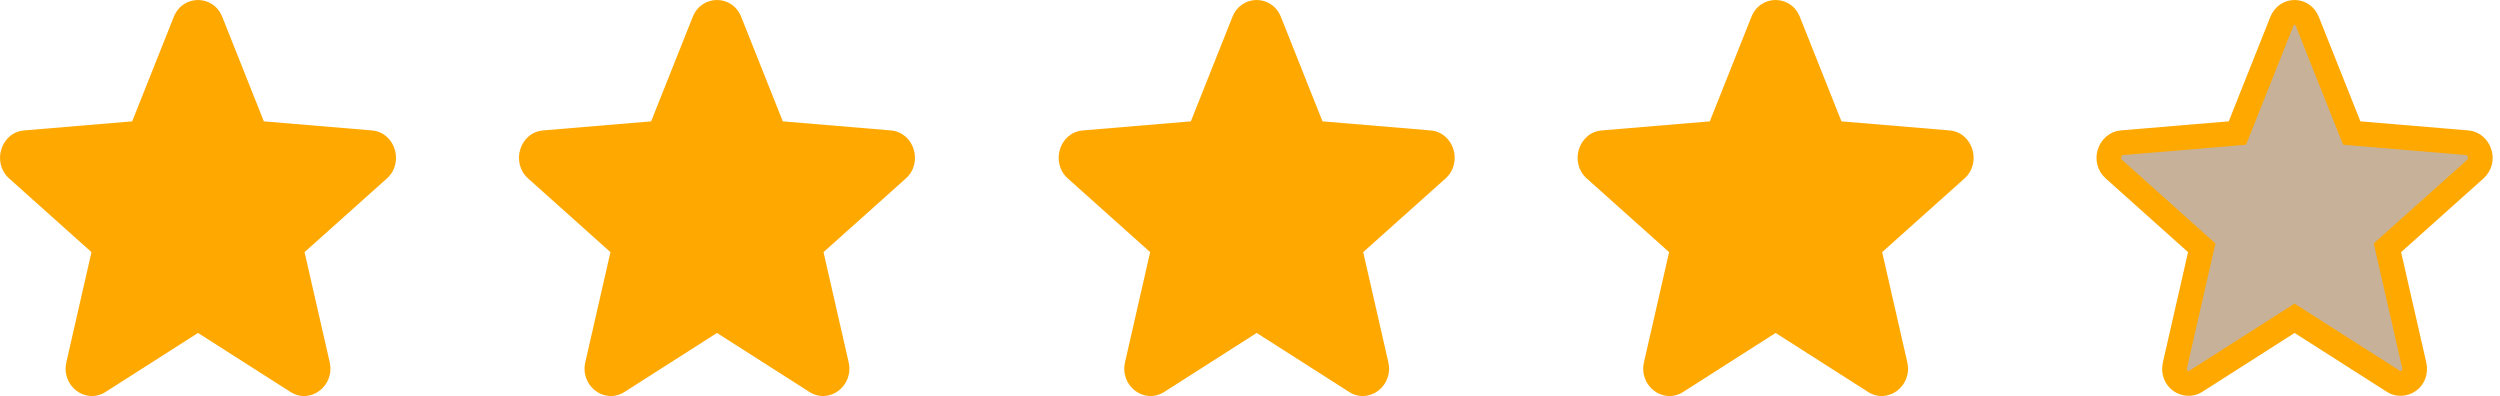
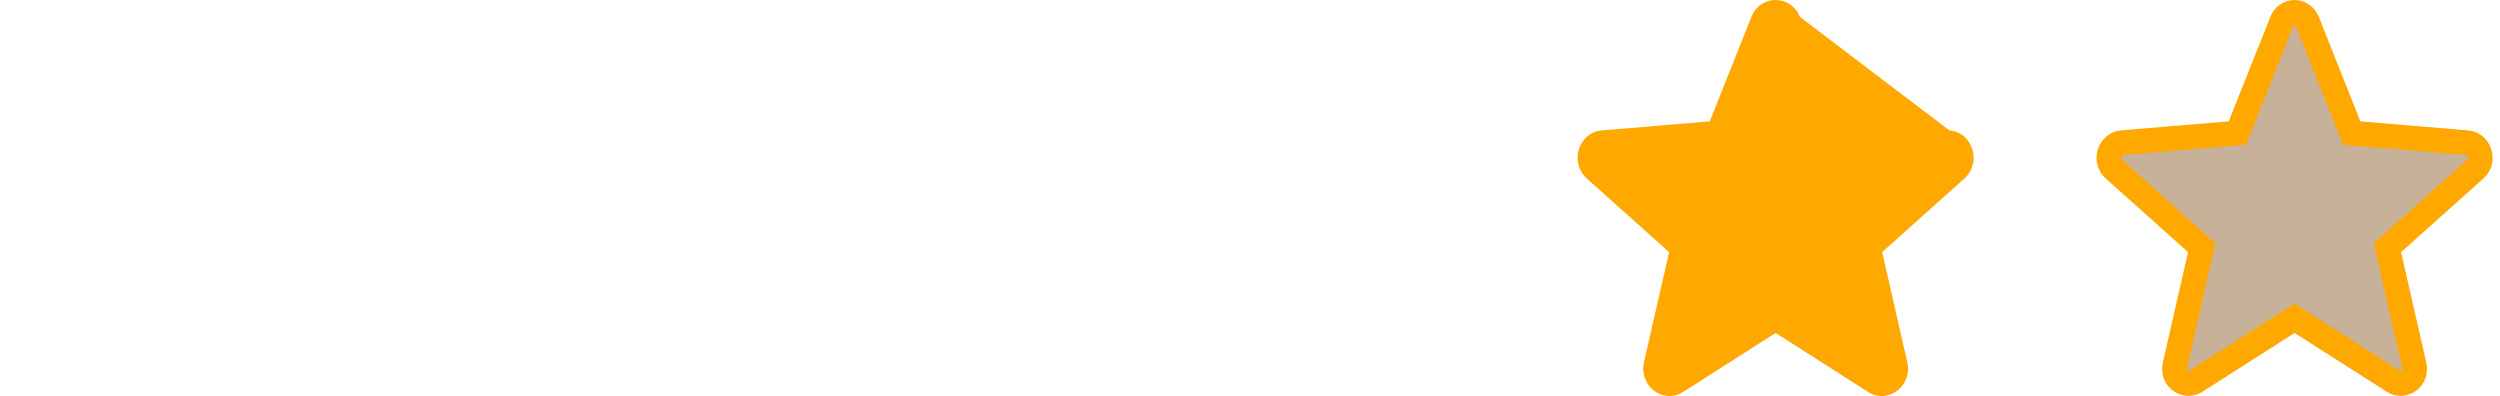
<svg xmlns="http://www.w3.org/2000/svg" width="101" height="16" viewBox="0 0 101 16" fill="none">
-   <path fill-rule="evenodd" clip-rule="evenodd" d="M8.979 0.681C8.617 -0.227 7.383 -0.227 7.021 0.681L5.34 4.903L0.977 5.269C0.037 5.347 -0.344 6.571 0.372 7.212L3.696 10.186L2.681 14.633C2.462 15.591 3.46 16.347 4.264 15.835L8 13.451L11.736 15.835C12.54 16.347 13.537 15.59 13.319 14.633L12.304 10.186L15.628 7.212C16.344 6.571 15.963 5.347 15.023 5.269L10.66 4.903L8.979 0.681Z" fill="#FFA800" />
-   <path fill-rule="evenodd" clip-rule="evenodd" d="M29.945 0.681C29.583 -0.227 28.349 -0.227 27.987 0.681L26.306 4.903L21.943 5.269C21.003 5.347 20.622 6.571 21.338 7.212L24.662 10.186L23.647 14.633C23.428 15.591 24.425 16.347 25.23 15.835L28.966 13.451L32.702 15.835C33.506 16.347 34.503 15.59 34.285 14.633L33.27 10.186L36.594 7.212C37.31 6.571 36.929 5.347 35.989 5.269L31.626 4.903L29.945 0.681Z" fill="#FFA800" />
-   <path fill-rule="evenodd" clip-rule="evenodd" d="M51.748 0.681C51.386 -0.227 50.153 -0.227 49.791 0.681L48.11 4.903L43.746 5.269C42.806 5.347 42.425 6.571 43.142 7.212L46.466 10.186L45.451 14.633C45.232 15.591 46.229 16.347 47.033 15.835L50.77 13.451L54.506 15.835C55.31 16.347 56.307 15.59 56.088 14.633L55.073 10.186L58.398 7.212C59.114 6.571 58.733 5.347 57.793 5.269L53.429 4.903L51.748 0.681Z" fill="#FFA800" />
-   <path fill-rule="evenodd" clip-rule="evenodd" d="M72.714 0.681C72.352 -0.227 71.118 -0.227 70.757 0.681L69.076 4.903L64.712 5.269C63.772 5.347 63.391 6.571 64.107 7.212L67.432 10.186L66.417 14.633C66.198 15.591 67.195 16.347 67.999 15.835L71.735 13.451L75.471 15.835C76.276 16.347 77.273 15.59 77.054 14.633L76.039 10.186L79.363 7.212C80.08 6.571 79.698 5.347 78.759 5.269L74.395 4.903L72.714 0.681Z" fill="#FFA800" />
+   <path fill-rule="evenodd" clip-rule="evenodd" d="M72.714 0.681C72.352 -0.227 71.118 -0.227 70.757 0.681L69.076 4.903L64.712 5.269C63.772 5.347 63.391 6.571 64.107 7.212L67.432 10.186L66.417 14.633C66.198 15.591 67.195 16.347 67.999 15.835L71.735 13.451L75.471 15.835C76.276 16.347 77.273 15.59 77.054 14.633L76.039 10.186L79.363 7.212C80.08 6.571 79.698 5.347 78.759 5.269L72.714 0.681Z" fill="#FFA800" />
  <path d="M90.506 5.088L90.391 5.375L90.083 5.401L85.72 5.767L85.719 5.767C85.253 5.806 84.99 6.467 85.407 6.84C85.407 6.84 85.407 6.84 85.407 6.84L88.731 9.814L88.951 10.01L88.885 10.298L87.87 14.744L87.87 14.744C87.737 15.327 88.321 15.652 88.696 15.413C88.696 15.413 88.696 15.413 88.696 15.413L92.432 13.03L92.701 12.858L92.97 13.03L96.706 15.413C96.706 15.413 96.706 15.413 96.706 15.413C97.081 15.652 97.666 15.327 97.532 14.744L97.532 14.744L96.517 10.298L96.452 10.01L96.671 9.814L99.996 6.84C99.996 6.84 99.996 6.84 99.996 6.84C100.412 6.467 100.149 5.806 99.683 5.767L99.683 5.767L95.319 5.401L95.011 5.375L94.896 5.088L93.215 0.866C93.215 0.866 93.215 0.866 93.215 0.866C93.021 0.378 92.382 0.378 92.187 0.866C92.187 0.866 92.187 0.866 92.187 0.866L90.506 5.088Z" fill="#c7b299" stroke="#FFA800" />
</svg>